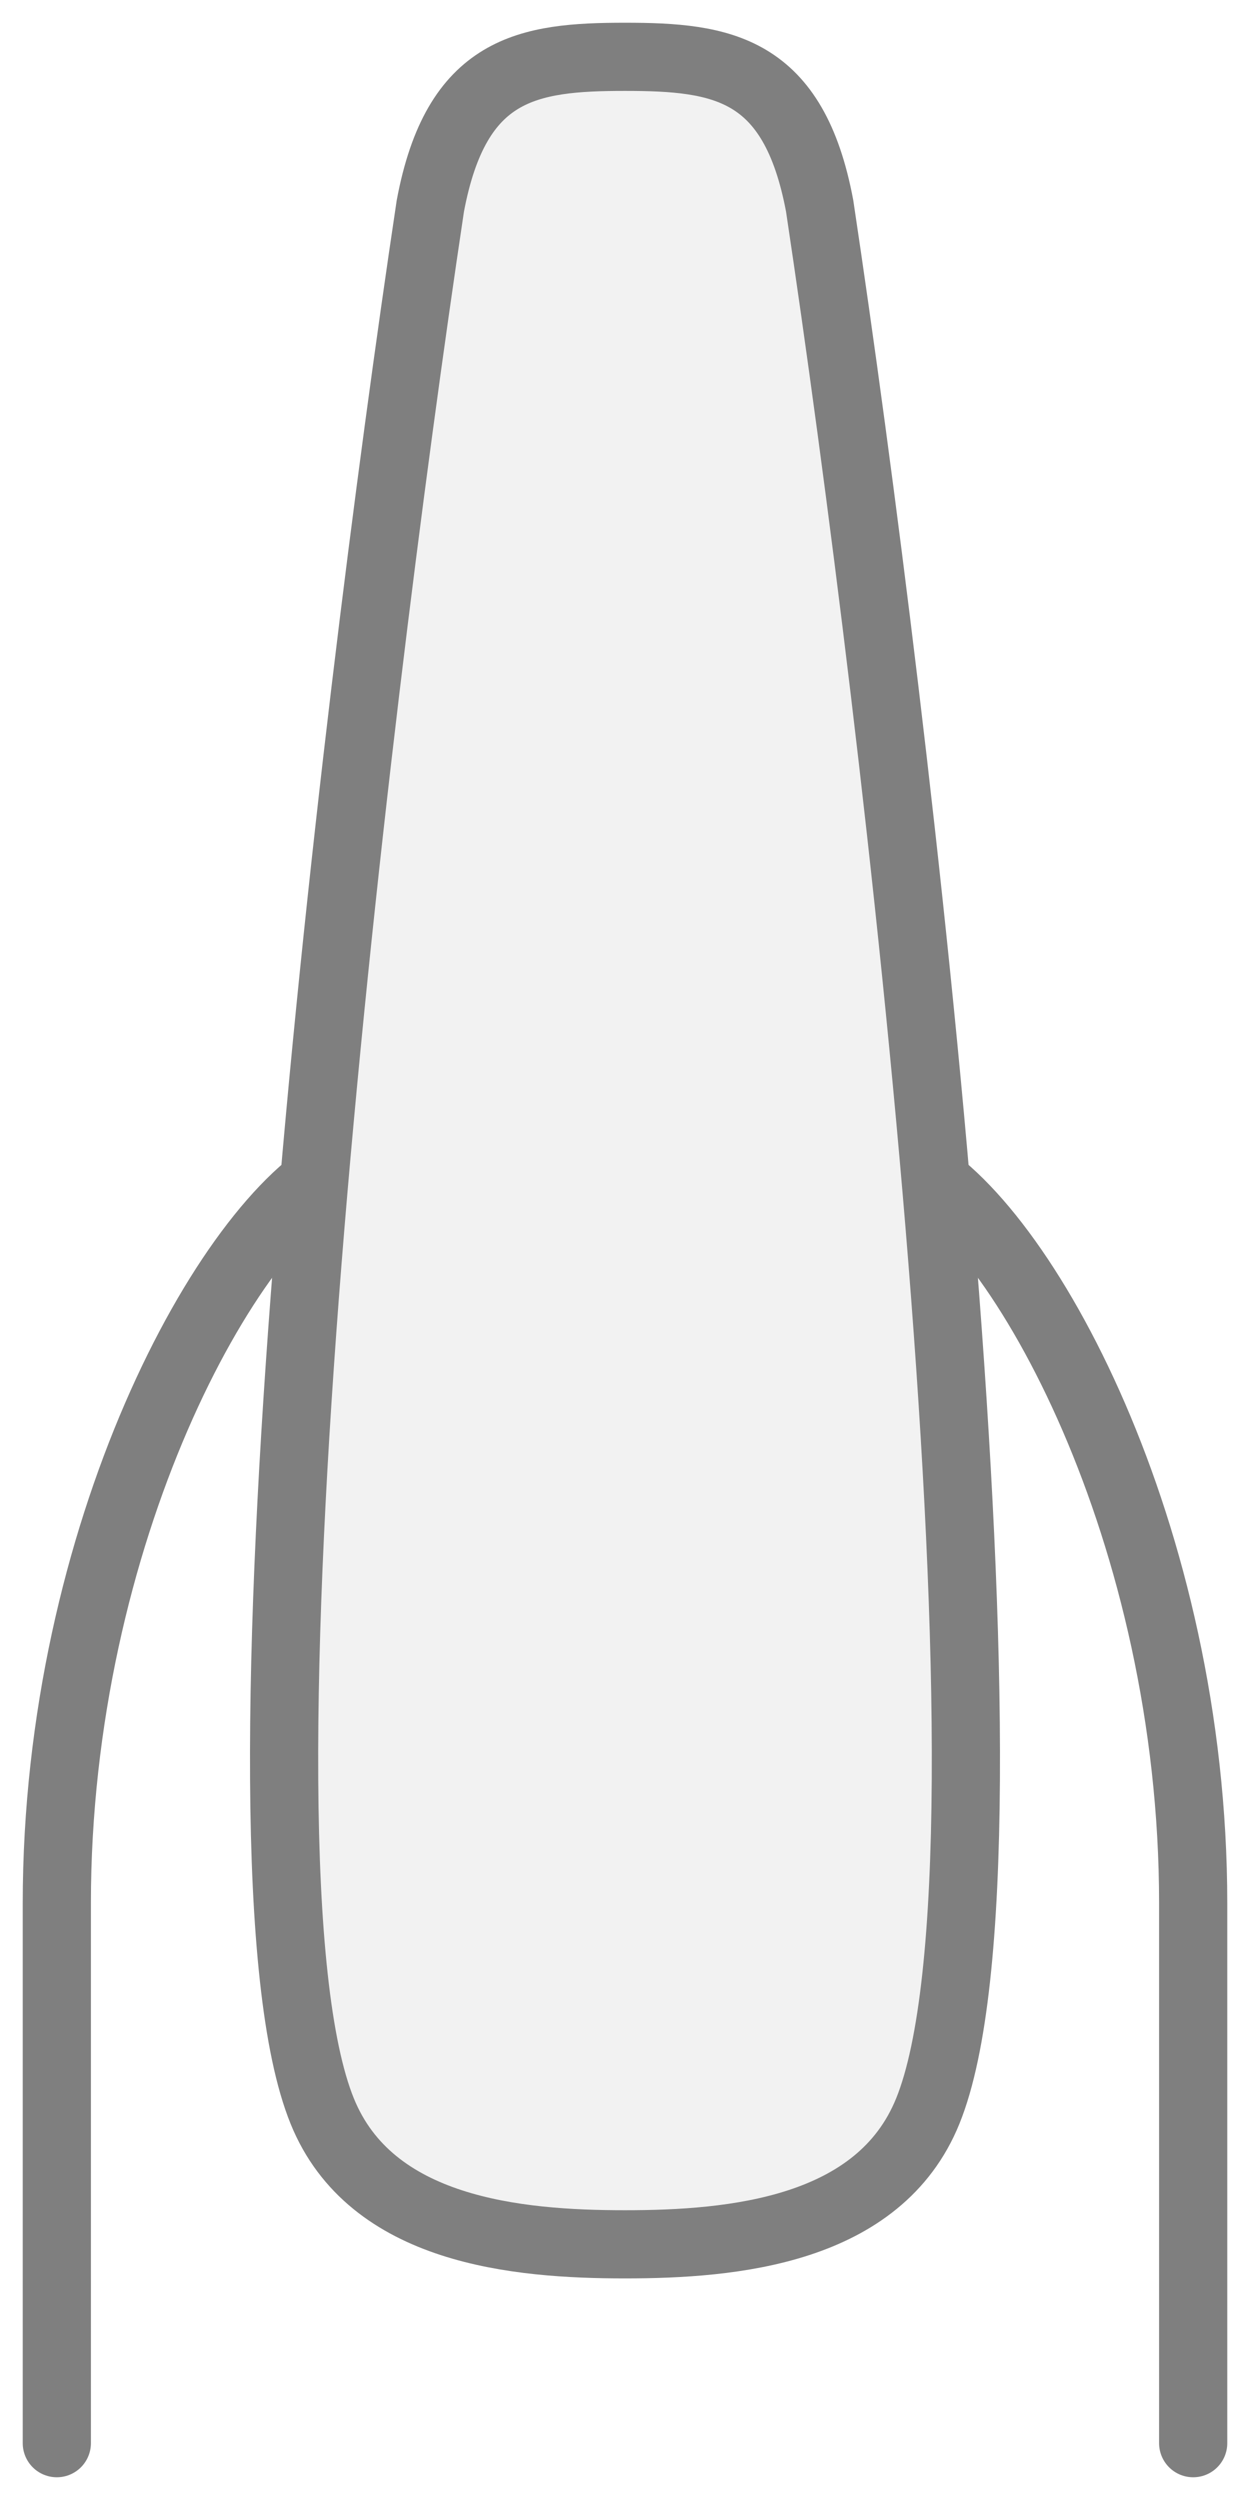
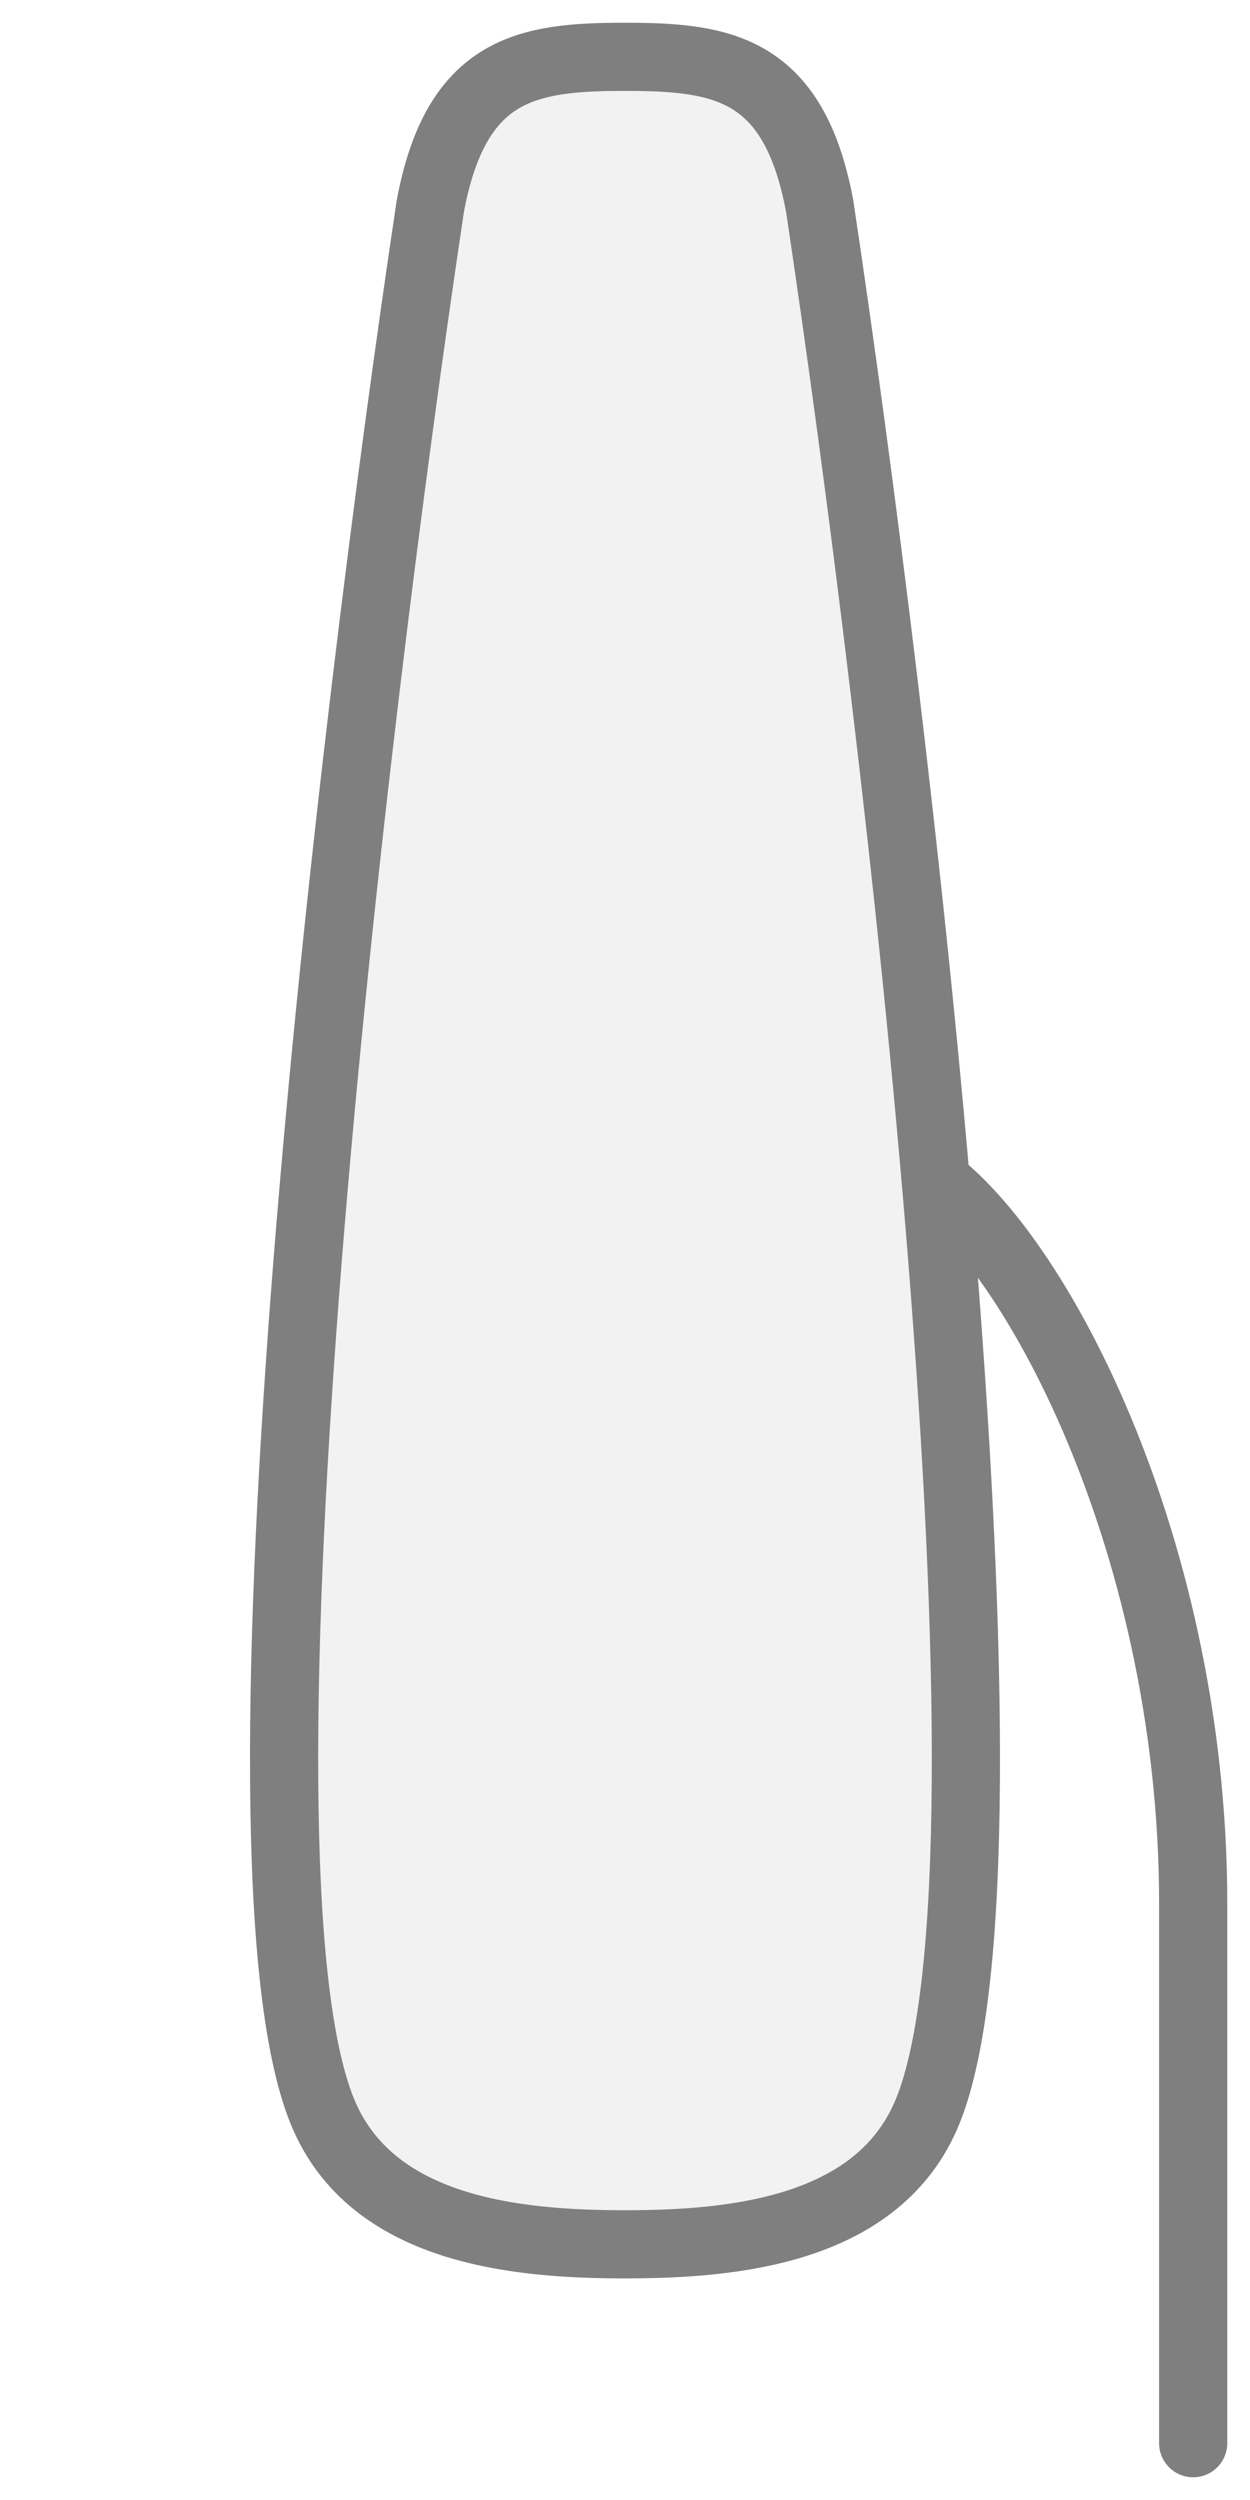
<svg xmlns="http://www.w3.org/2000/svg" fill="none" viewBox="0 0 22 44" height="44" width="22">
  <g opacity="0.5">
-     <path stroke-linejoin="round" stroke-linecap="round" stroke-width="1.2" stroke="black" d="M6 20.5C4 21.5 1 27 1 33.5C1 37.383 1 41.023 1 43" />
    <path stroke-linejoin="round" stroke-linecap="round" stroke-width="1.2" stroke="black" d="M16 20.5C18 21.5 21 27 21 33.5C21 37.382 21 41.023 21 43" />
    <path stroke-width="1.2" stroke="black" fill="#E6E6E6" d="M7.574 3.625C8.031 1.187 9.287 1 11 1C12.713 1 13.969 1.187 14.426 3.625C15.822 12.926 18.156 32.653 16.329 37.155C15.473 39.266 12.903 39.5 11 39.5C9.097 39.5 6.527 39.266 5.671 37.155C3.844 32.653 6.178 12.926 7.574 3.625Z" />
  </g>
</svg>